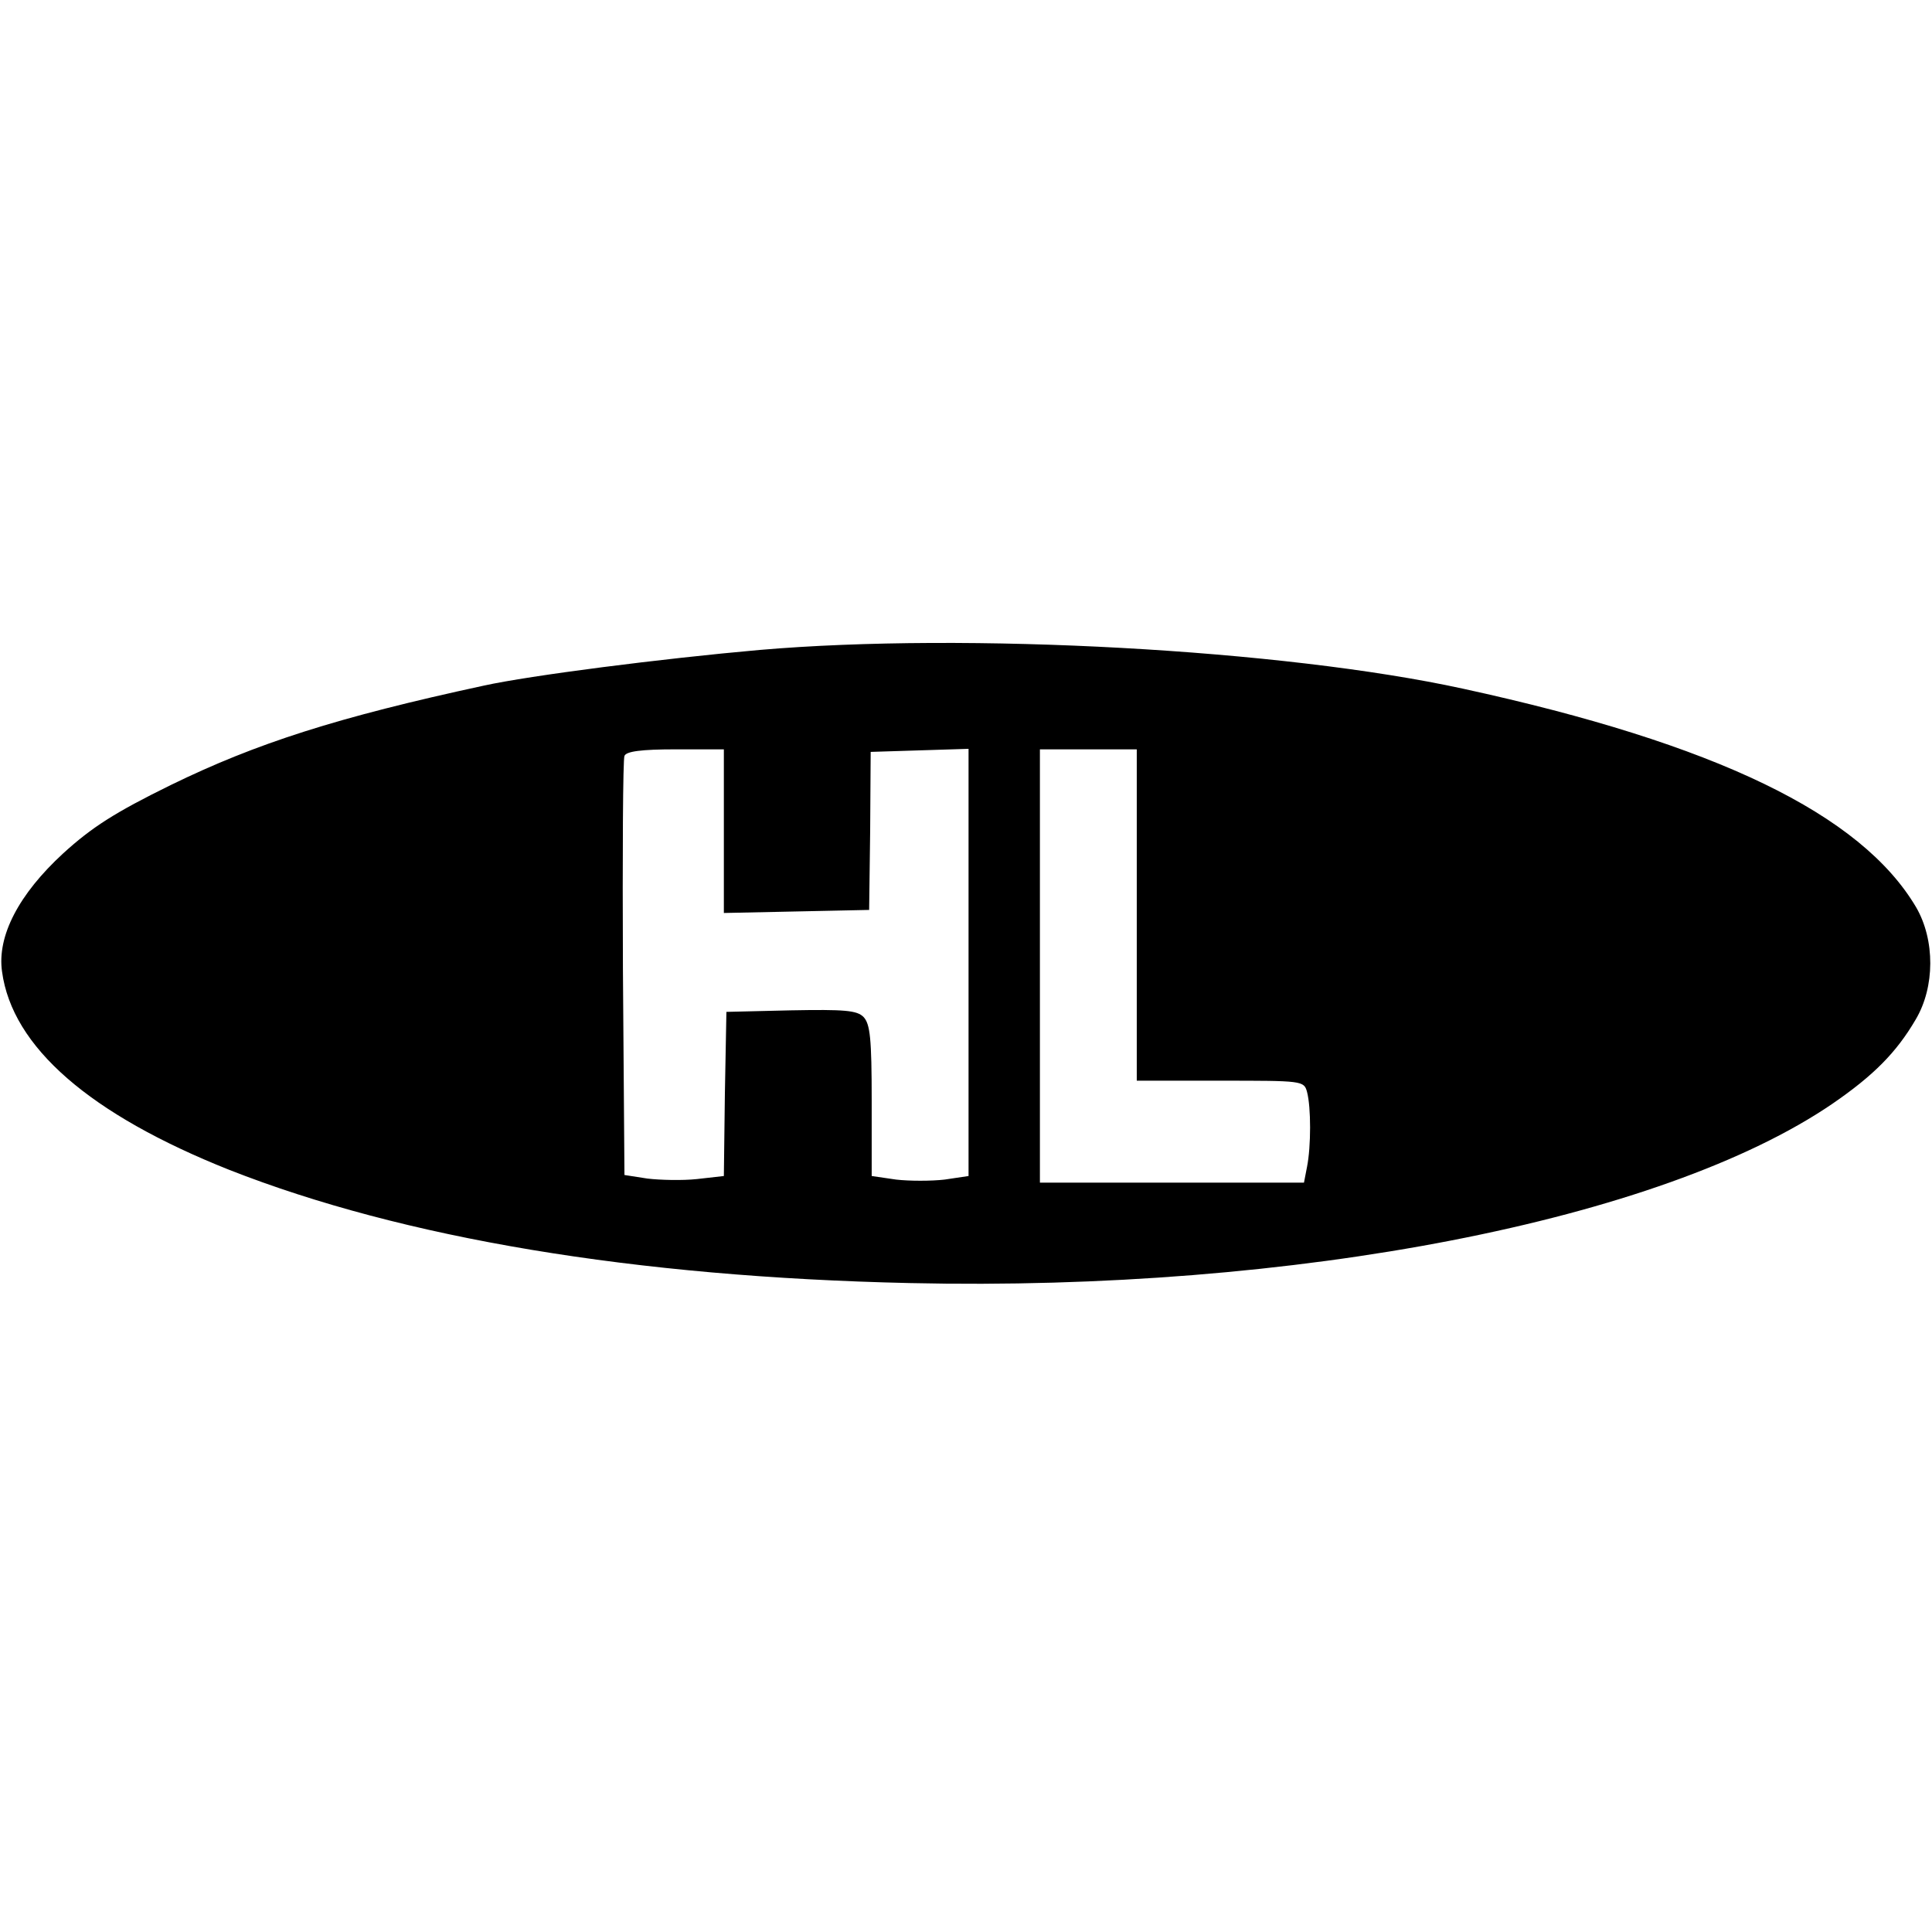
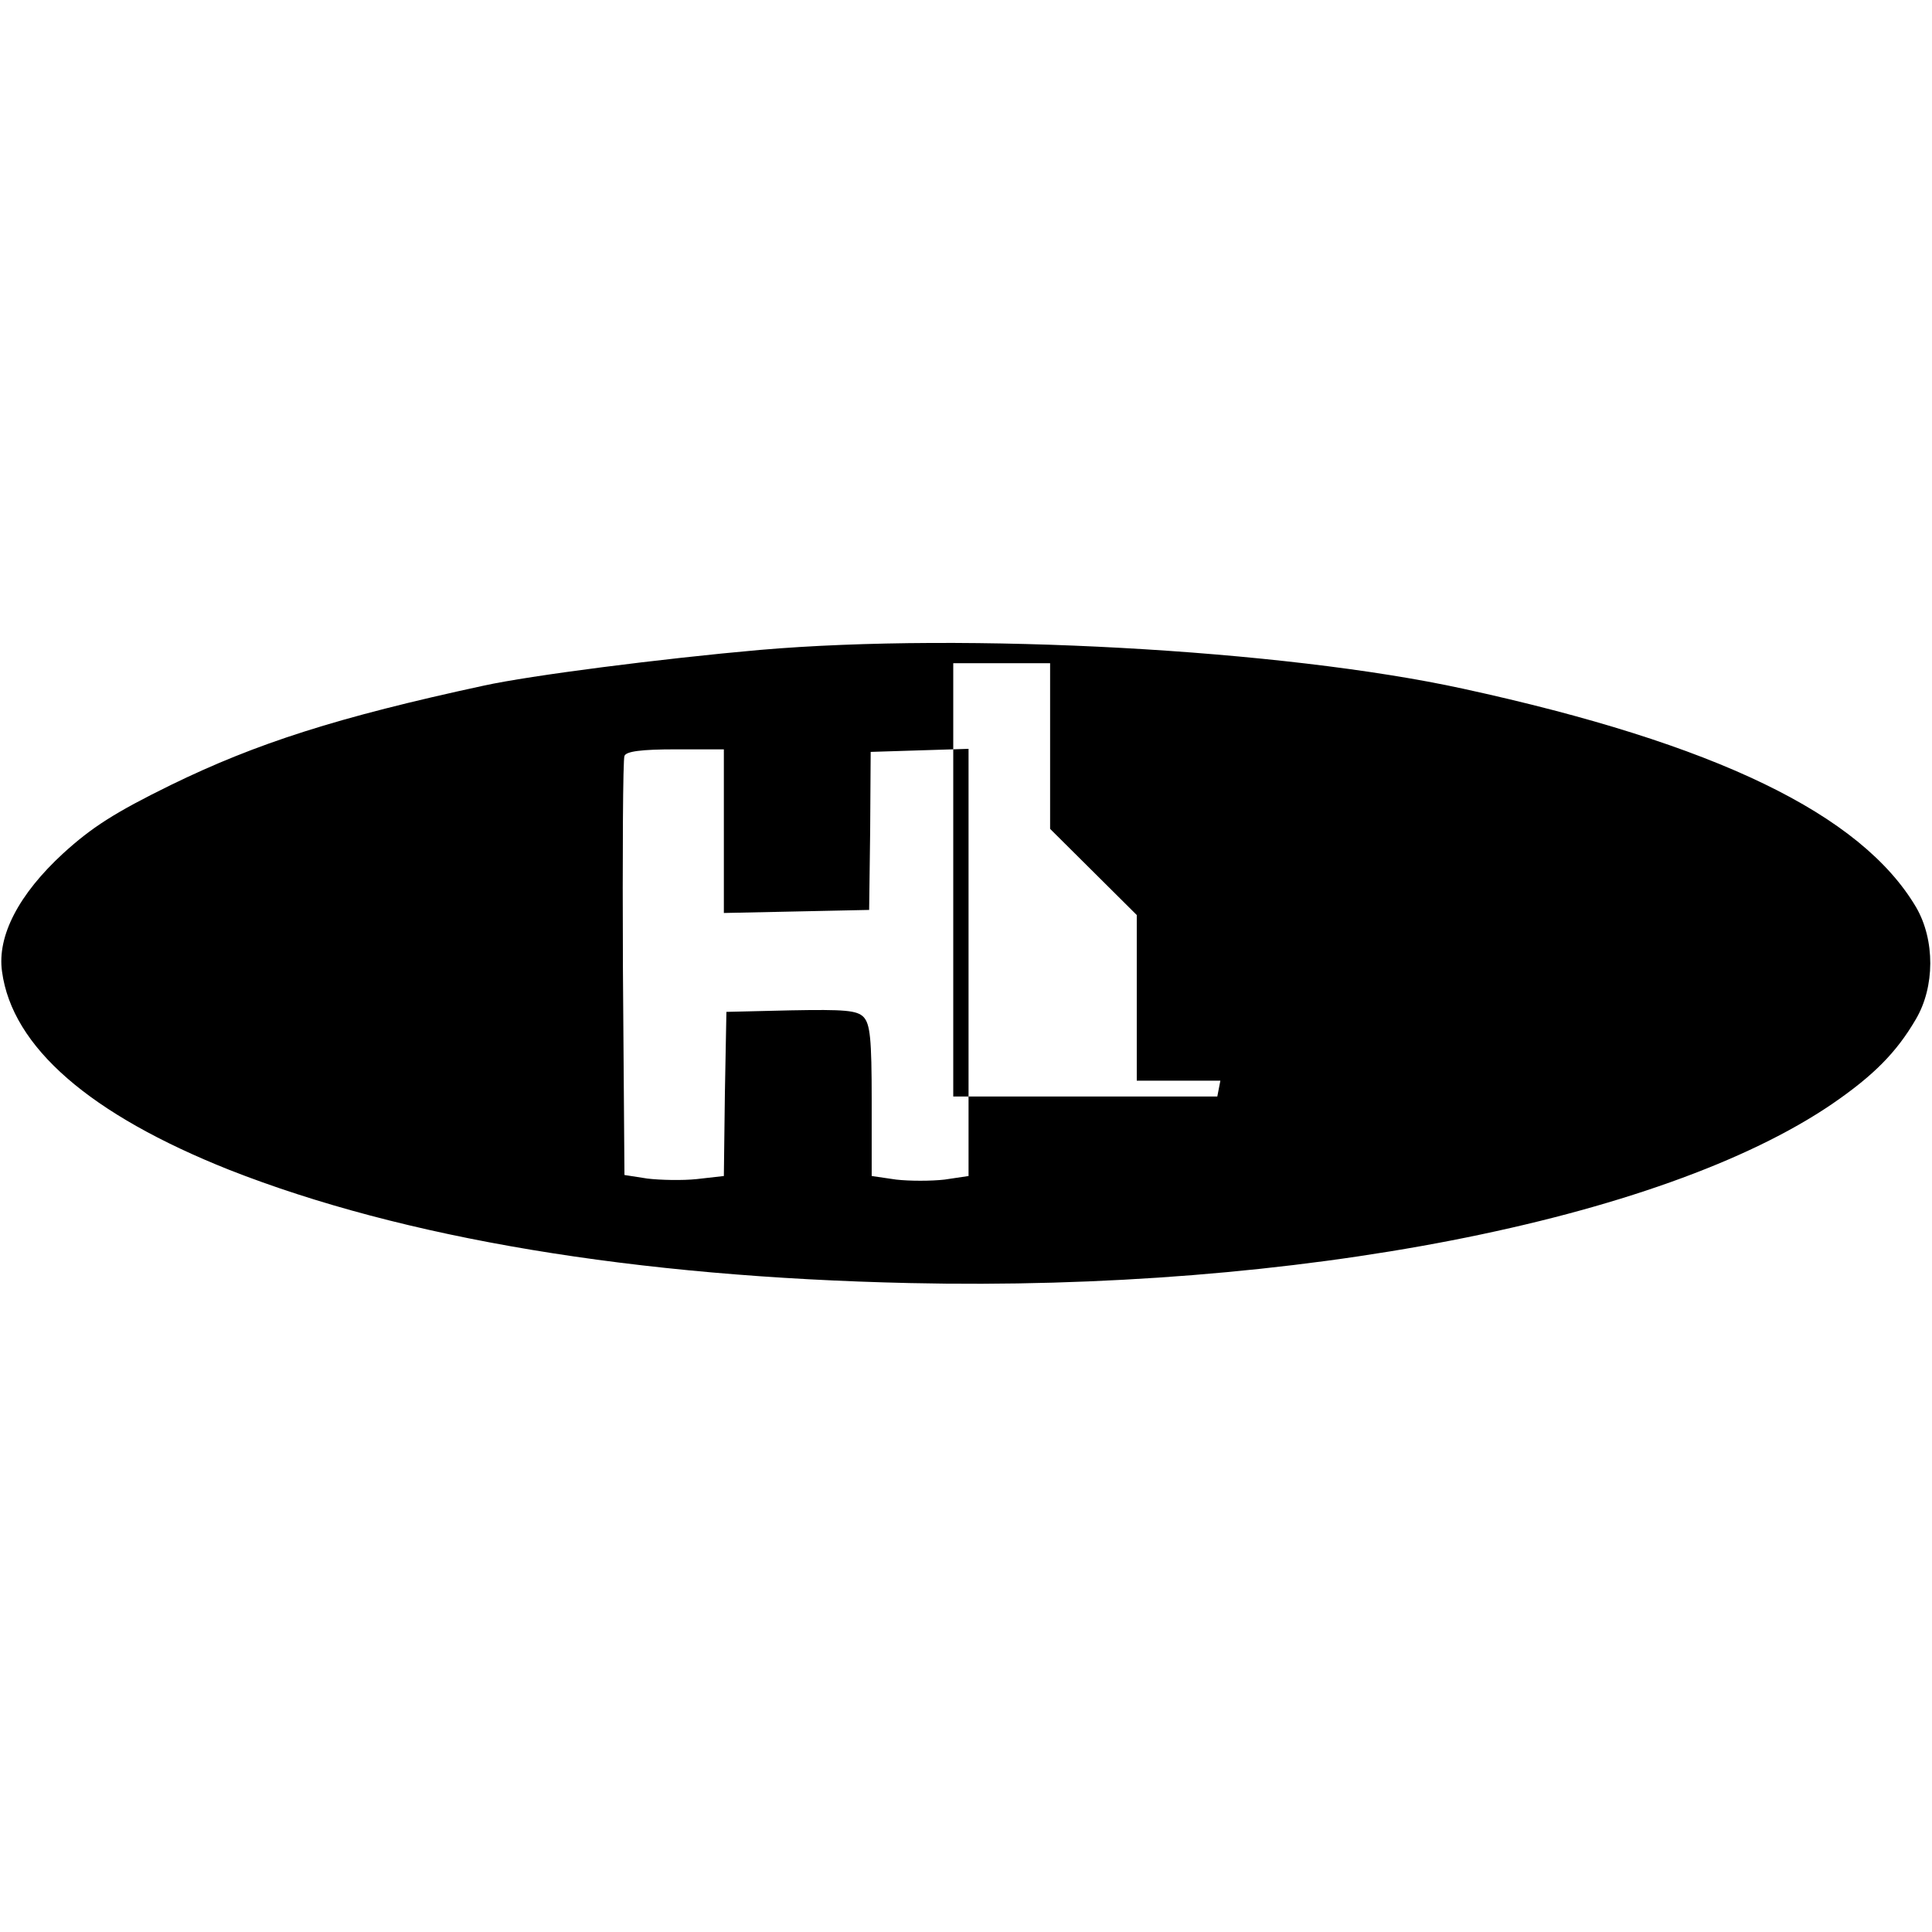
<svg xmlns="http://www.w3.org/2000/svg" version="1.0" width="379pt" height="379pt" viewBox="0 0 379 379" preserveAspectRatio="xMidYMid meet">
  <g transform="translate(0,379) scale(0.1,-0.1)" fill="#000000" stroke="none">
-     <path d="M1490 2515 c-192 -17 -450 -50 -541 -70 -287 -62 -446 -113 -614 -195 -110 -54 -155 -83 -211 -134 -87 -80 -130 -162 -120 -232 20 -148 172 -280 446 -389 341 -134 794 -210 1335 -222 756 -17 1475 123 1810 352 80 55 125 100 163 165 38 64 38 156 1 220 -108 183 -393 321 -889 429 -353 77 -974 111 -1380 76z m-70 -355 l0 -161 143 3 142 3 2 155 1 155 96 3 96 3 0 -419 0 -419 -47 -7 c-26 -3 -69 -3 -95 0 l-48 7 0 148 c0 122 -3 150 -16 164 -13 13 -37 15 -143 13 l-126 -3 -3 -161 -2 -161 -53 -6 c-28 -3 -72 -2 -97 1 l-45 7 -3 405 c-1 223 0 411 3 417 3 9 33 13 100 13 l95 0 0 -160z m810 -165 l0 -325 164 0 c161 0 164 0 170 -22 8 -30 8 -107 0 -147 l-6 -31 -259 0 -259 0 0 425 0 425 95 0 95 0 0 -325z" />
+     <path d="M1490 2515 c-192 -17 -450 -50 -541 -70 -287 -62 -446 -113 -614 -195 -110 -54 -155 -83 -211 -134 -87 -80 -130 -162 -120 -232 20 -148 172 -280 446 -389 341 -134 794 -210 1335 -222 756 -17 1475 123 1810 352 80 55 125 100 163 165 38 64 38 156 1 220 -108 183 -393 321 -889 429 -353 77 -974 111 -1380 76z m-70 -355 l0 -161 143 3 142 3 2 155 1 155 96 3 96 3 0 -419 0 -419 -47 -7 c-26 -3 -69 -3 -95 0 l-48 7 0 148 c0 122 -3 150 -16 164 -13 13 -37 15 -143 13 l-126 -3 -3 -161 -2 -161 -53 -6 c-28 -3 -72 -2 -97 1 l-45 7 -3 405 c-1 223 0 411 3 417 3 9 33 13 100 13 l95 0 0 -160z m810 -165 l0 -325 164 0 l-6 -31 -259 0 -259 0 0 425 0 425 95 0 95 0 0 -325z" />
  </g>
</svg>